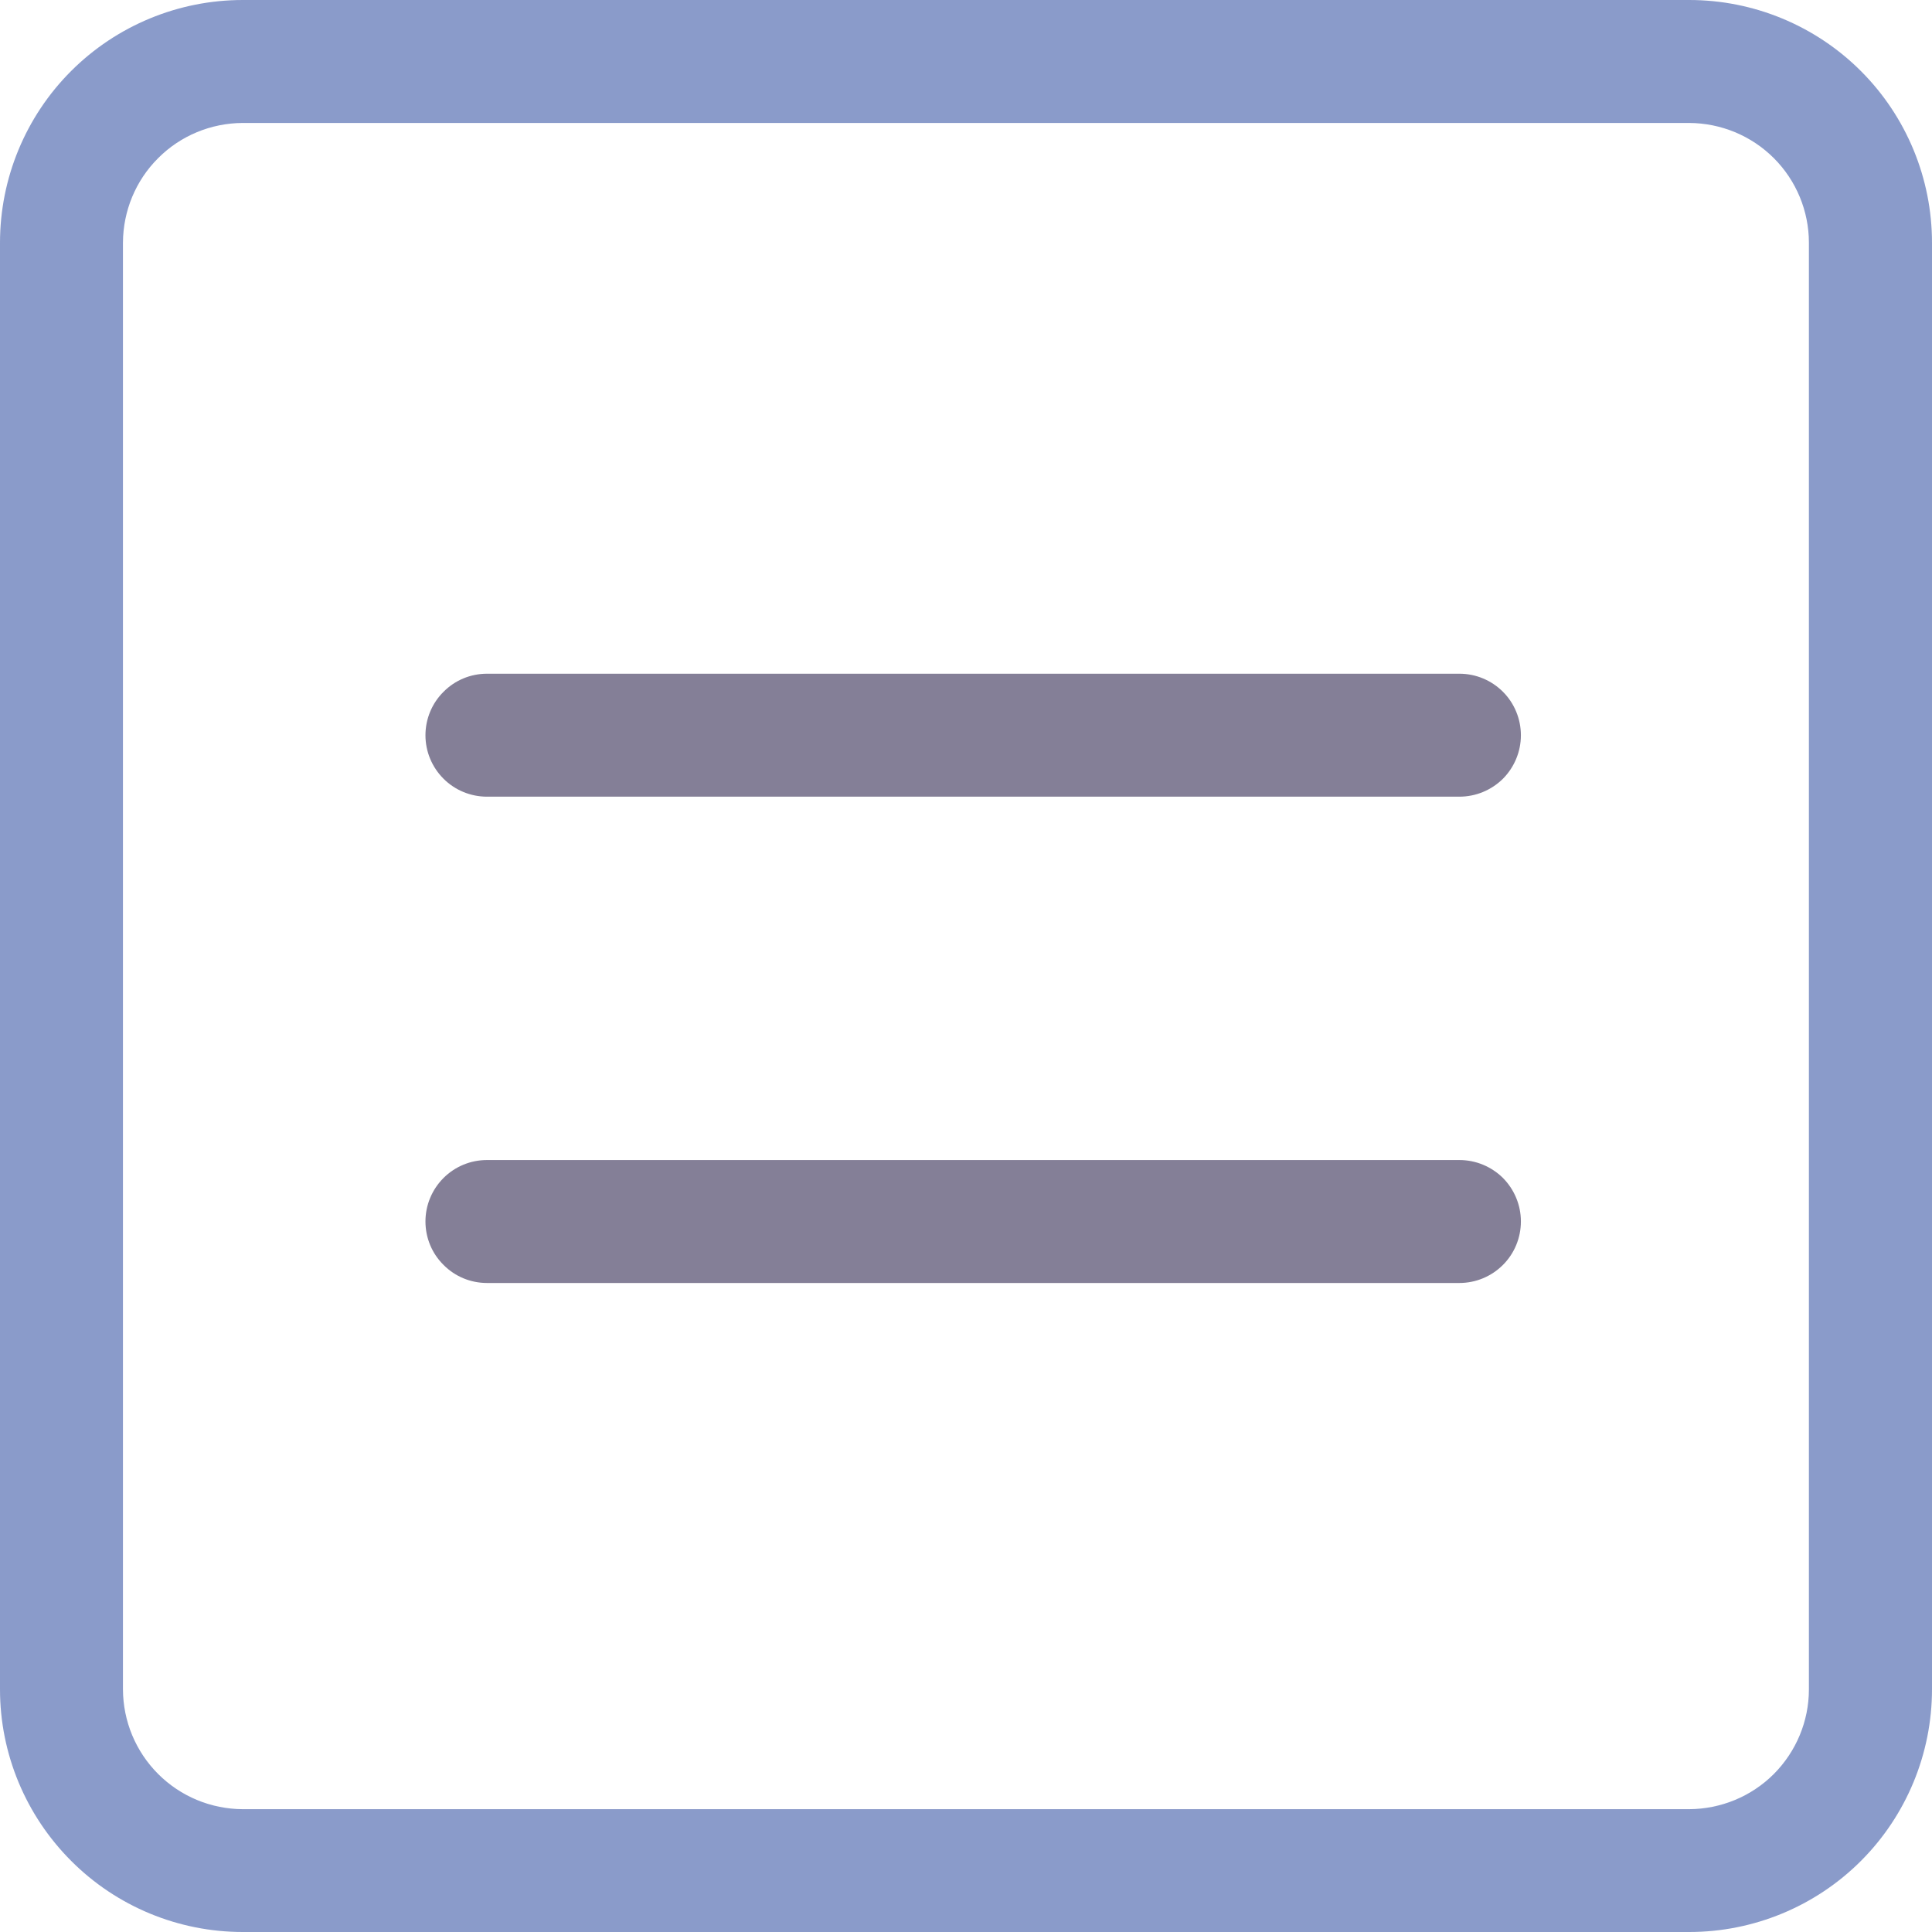
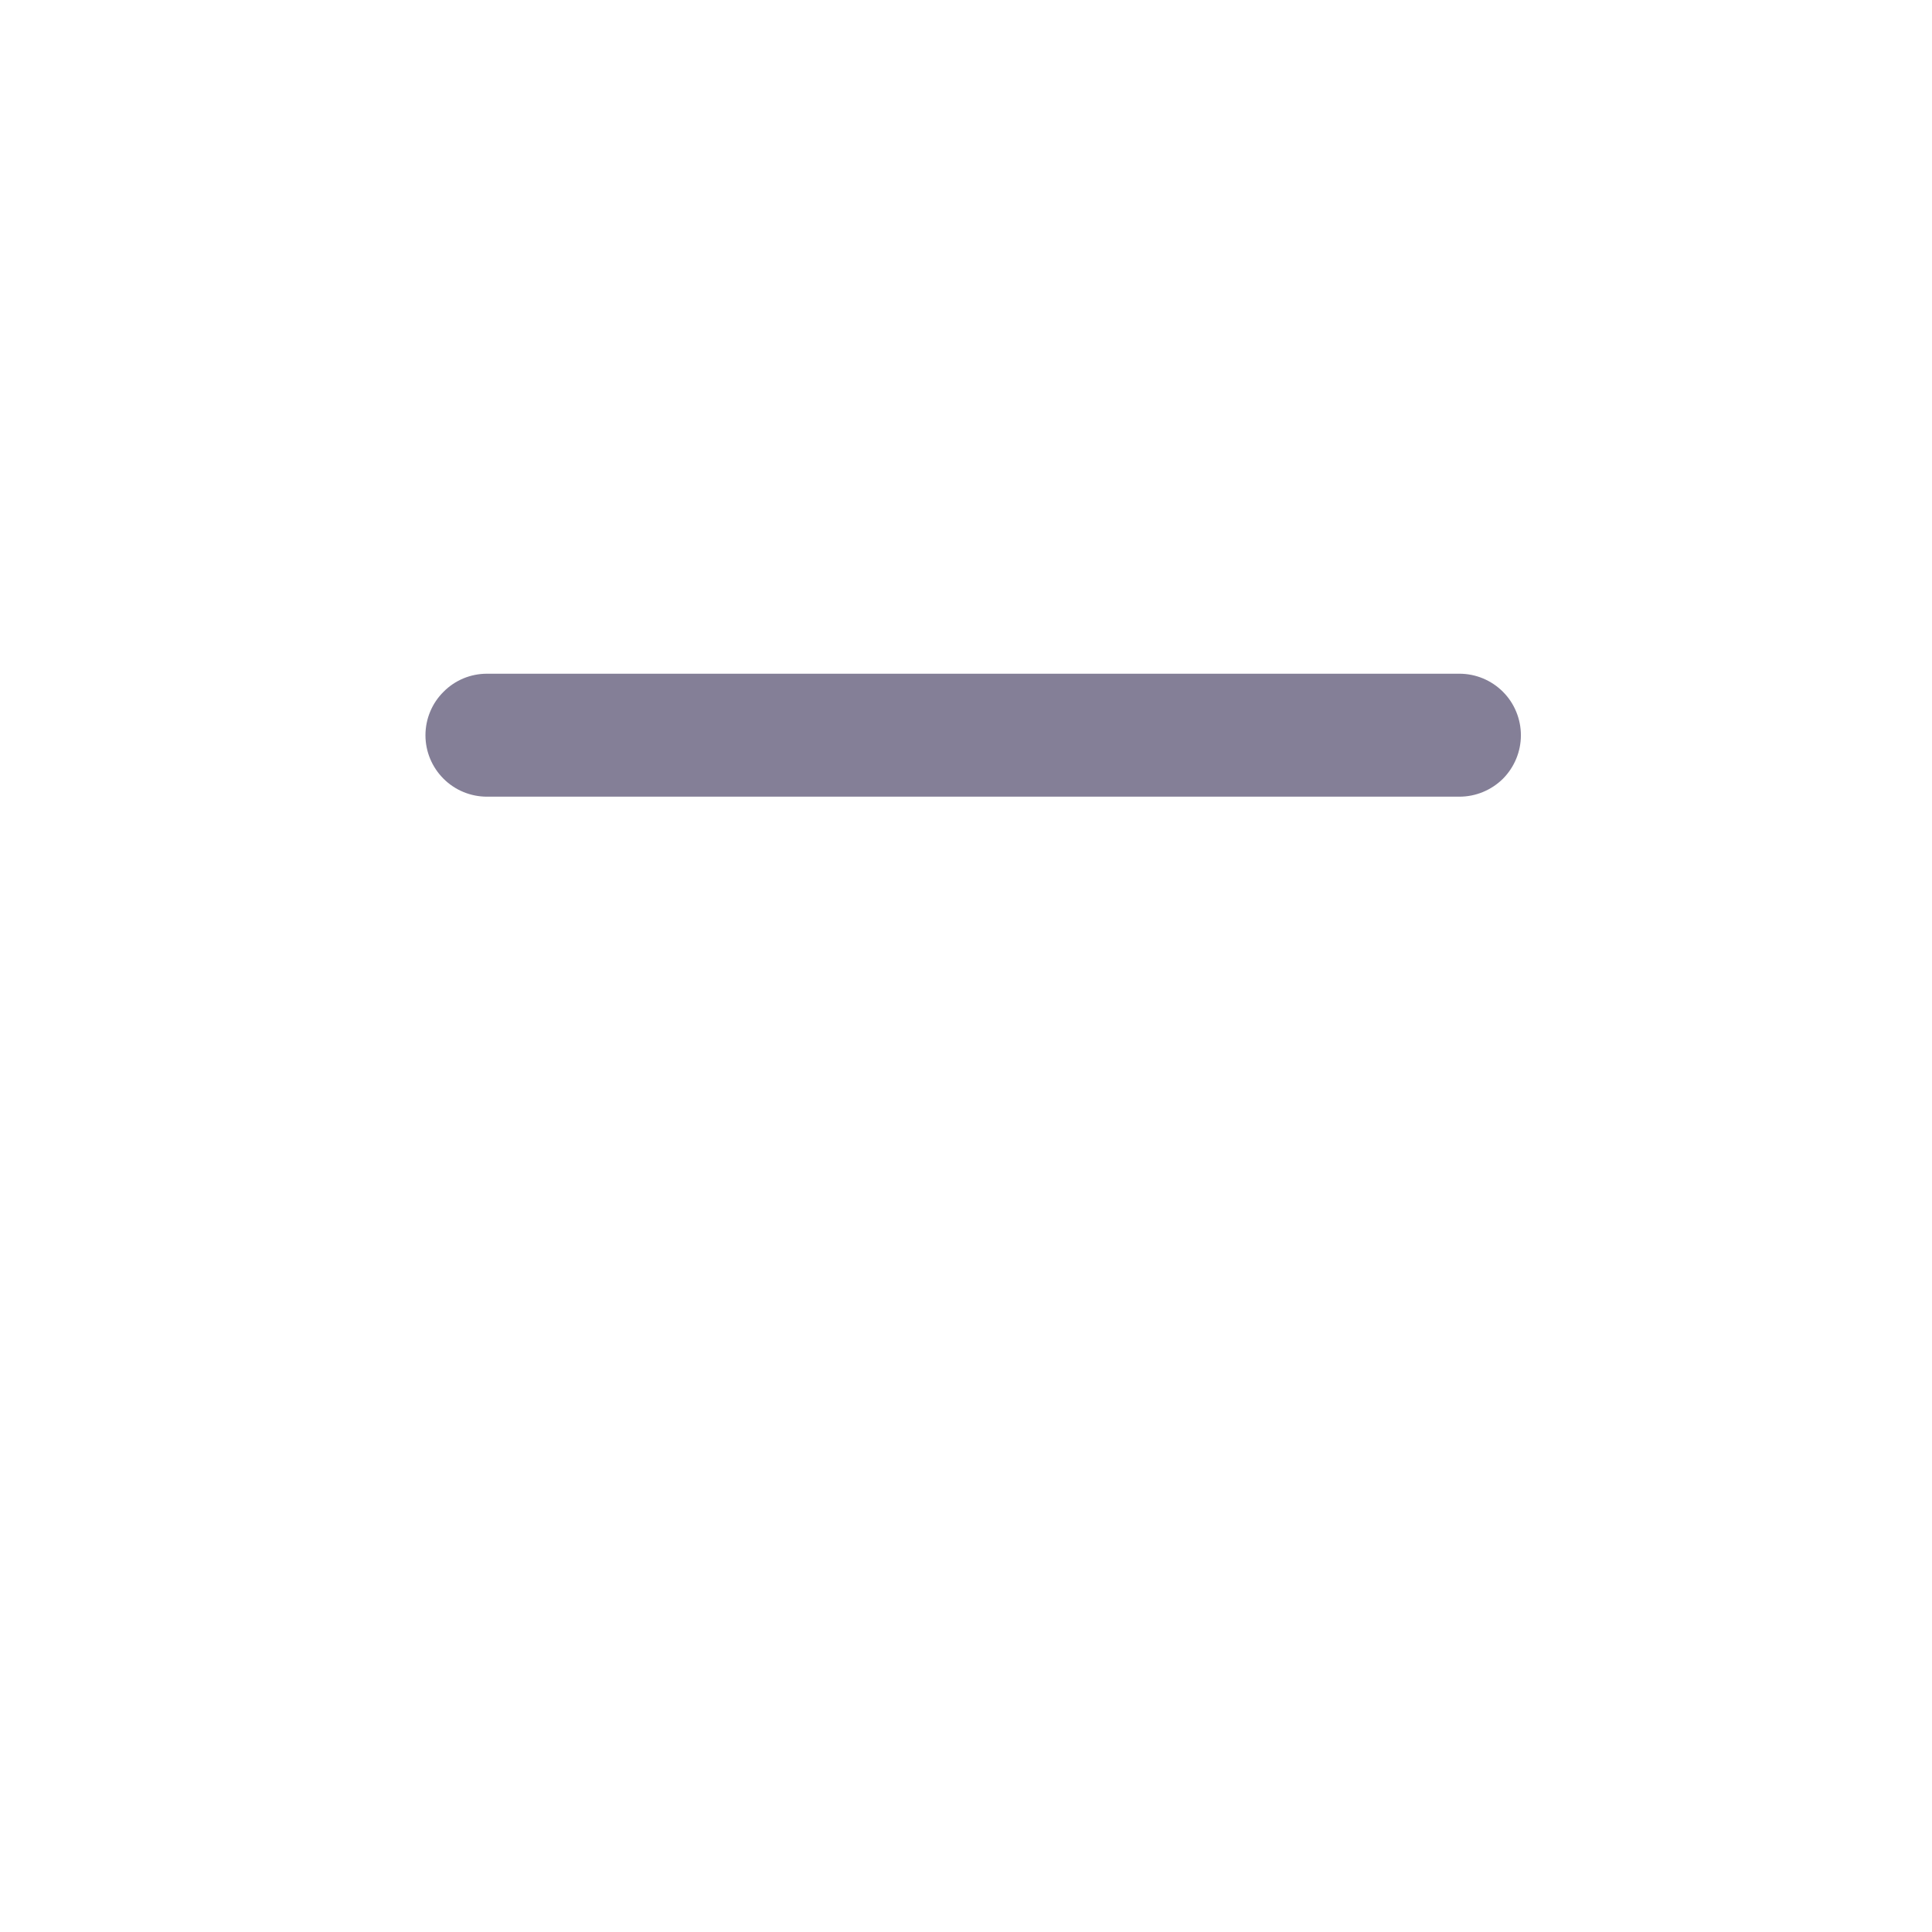
<svg xmlns="http://www.w3.org/2000/svg" width="14" height="14" viewBox="0 0 14 14" fill="none">
-   <path d="M12.24 0.891C12.47 0.892 12.691 0.983 12.854 1.146C13.016 1.308 13.108 1.529 13.108 1.759V12.242C13.108 12.472 13.016 12.692 12.854 12.855C12.691 13.018 12.47 13.109 12.24 13.11H1.759C1.529 13.109 1.309 13.018 1.146 12.855C0.983 12.692 0.892 12.472 0.891 12.242V1.759C0.892 1.529 0.983 1.308 1.146 1.146C1.308 0.983 1.529 0.892 1.759 0.891H12.241M12.241 0H1.759C1.293 0 0.845 0.185 0.515 0.515C0.185 0.845 0 1.293 0 1.759V12.242C0 12.708 0.186 13.155 0.516 13.485C0.845 13.815 1.293 14 1.759 14H12.241C12.707 14 13.155 13.815 13.485 13.485C13.815 13.155 14 12.707 14 12.241V1.759C14 1.293 13.815 0.845 13.485 0.515C13.155 0.185 12.707 0 12.241 0Z" fill="#3C59A7" fill-opacity="0.6" />
  <path d="M10.575 5.773H3.529C3.41 5.773 3.297 5.726 3.214 5.643C3.13 5.559 3.083 5.446 3.083 5.328C3.083 5.21 3.13 5.096 3.214 5.013C3.297 4.929 3.41 4.882 3.529 4.882H10.575C10.694 4.882 10.807 4.929 10.891 5.013C10.974 5.096 11.021 5.21 11.021 5.328C11.021 5.446 10.974 5.559 10.891 5.643C10.807 5.726 10.694 5.773 10.575 5.773Z" fill="#332A53" fill-opacity="0.6" />
-   <path d="M10.575 9.297H3.529C3.41 9.297 3.297 9.25 3.214 9.166C3.13 9.083 3.083 8.97 3.083 8.851C3.083 8.733 3.13 8.62 3.214 8.536C3.297 8.453 3.41 8.406 3.529 8.406H10.575C10.694 8.406 10.807 8.453 10.891 8.536C10.974 8.62 11.021 8.733 11.021 8.851C11.021 8.97 10.974 9.083 10.891 9.166C10.807 9.25 10.694 9.297 10.575 9.297Z" fill="#332A53" fill-opacity="0.6" />
</svg>